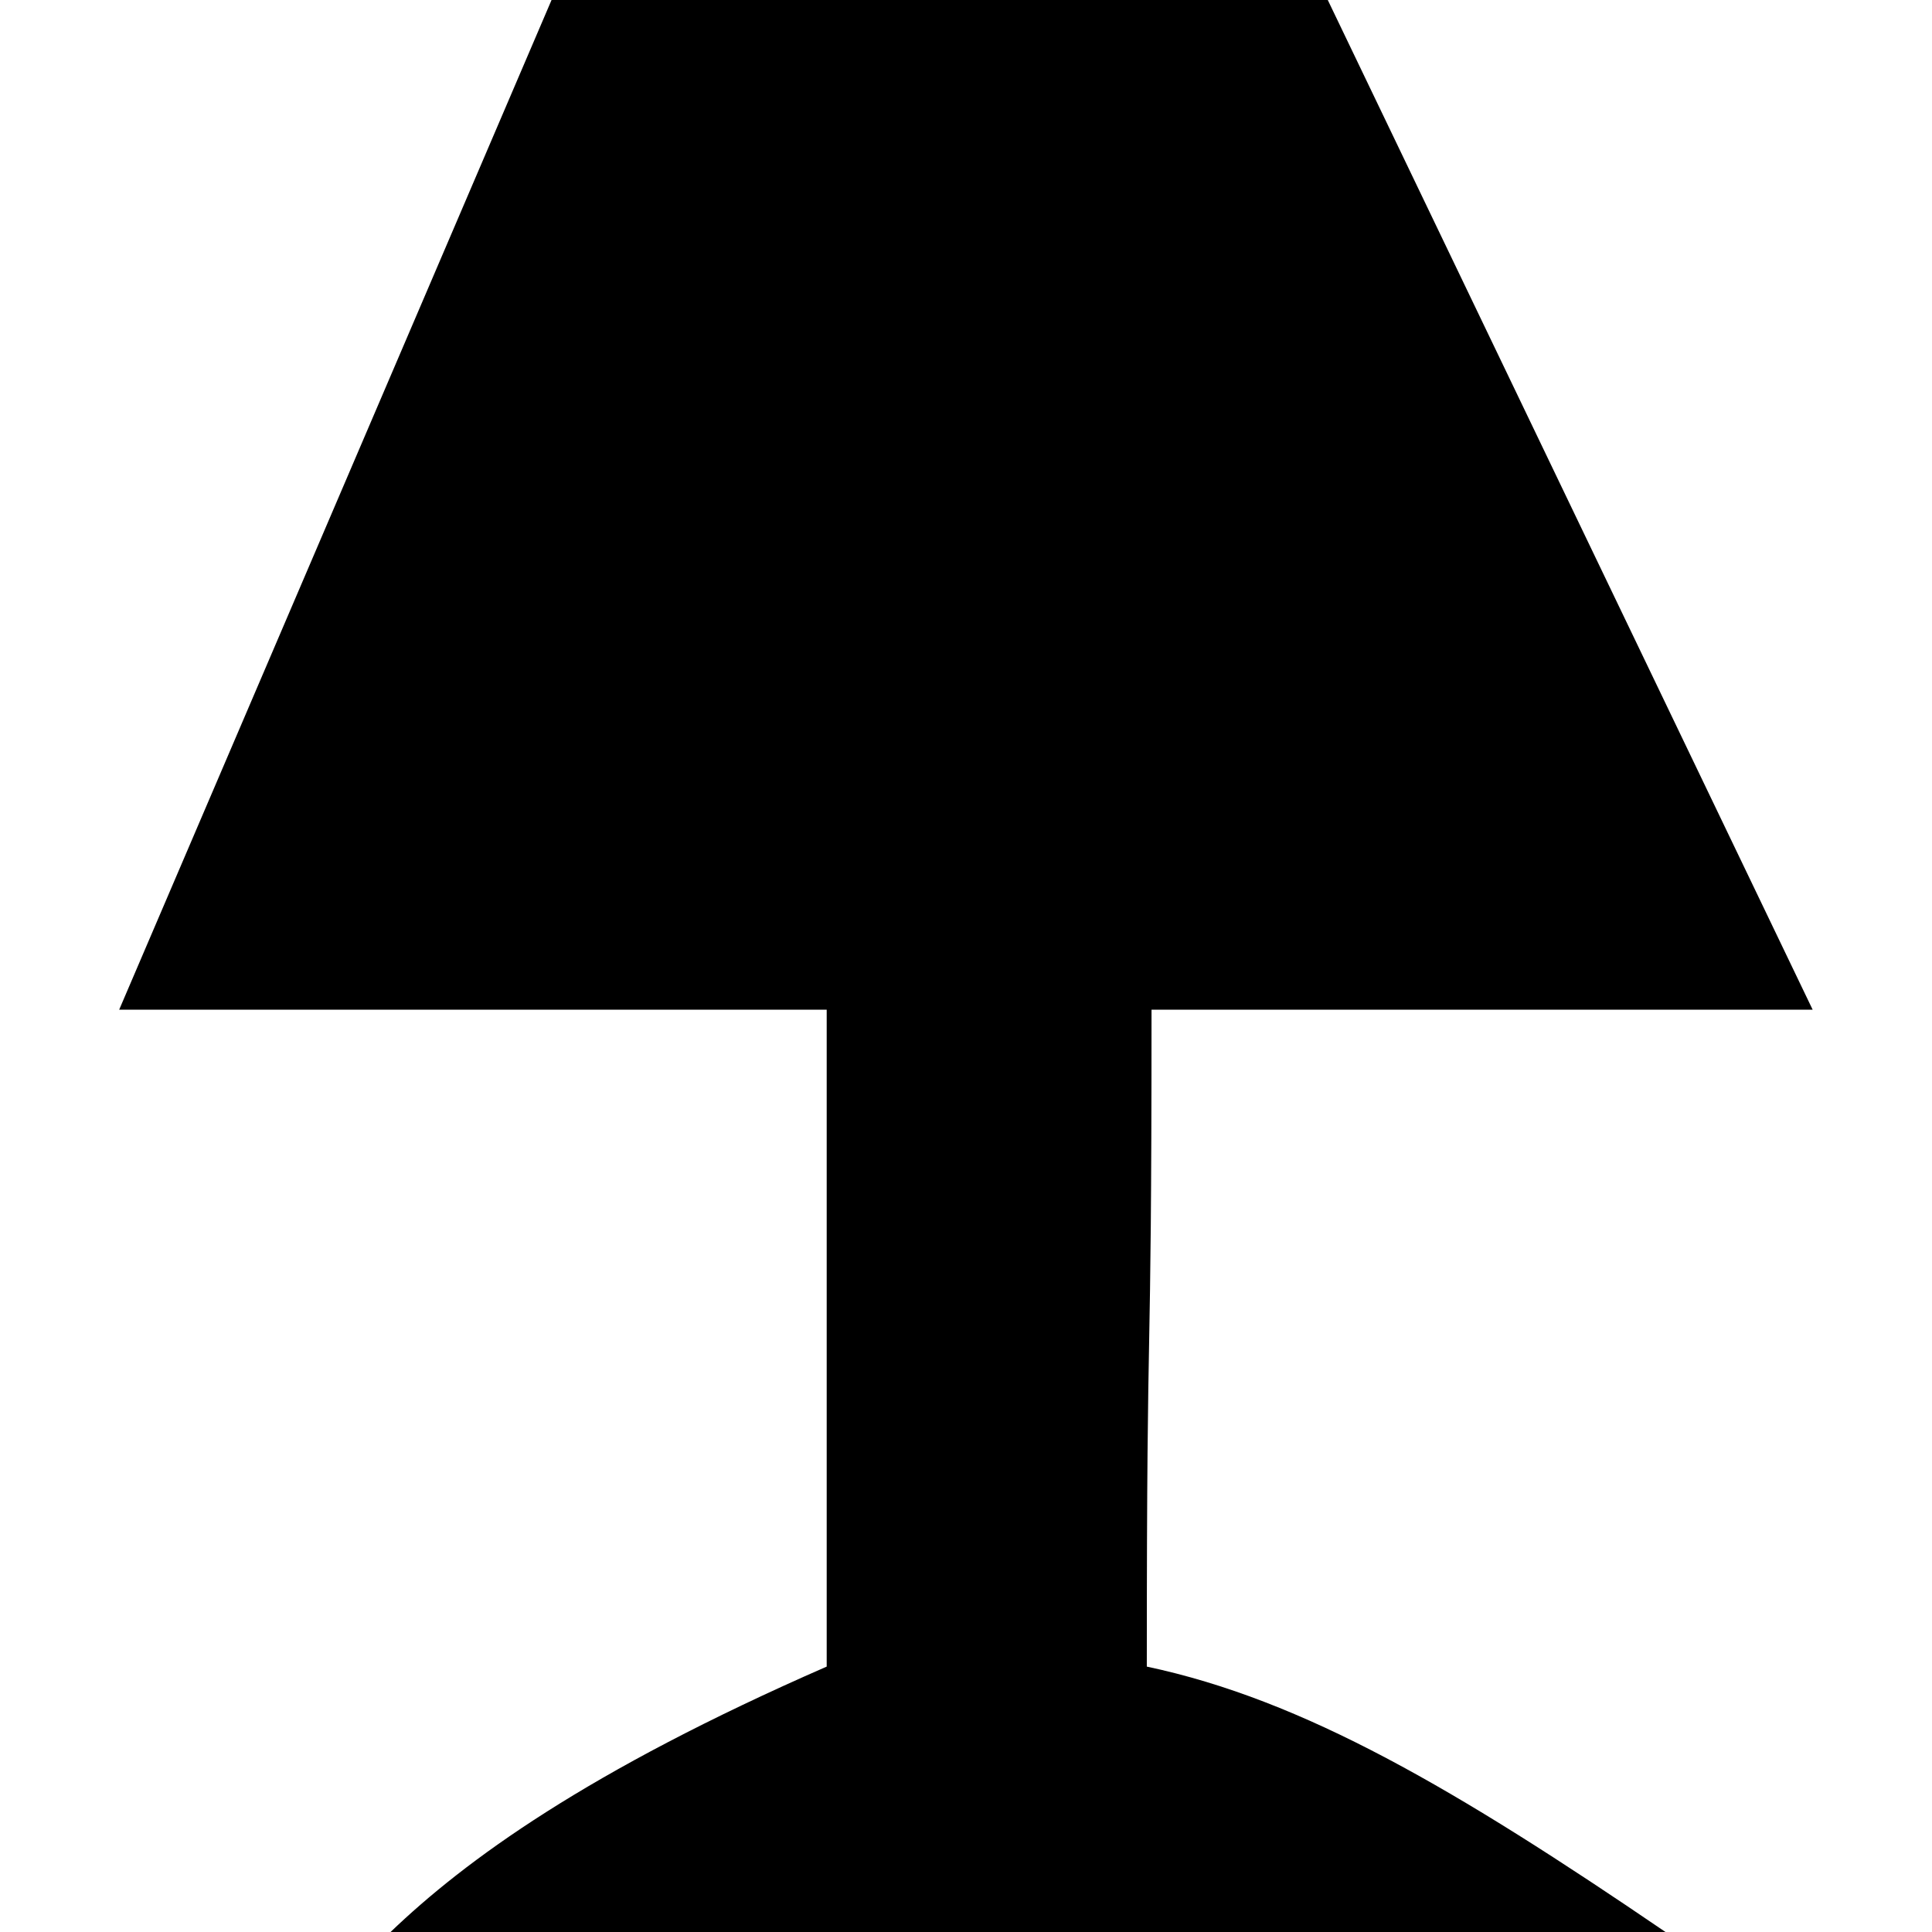
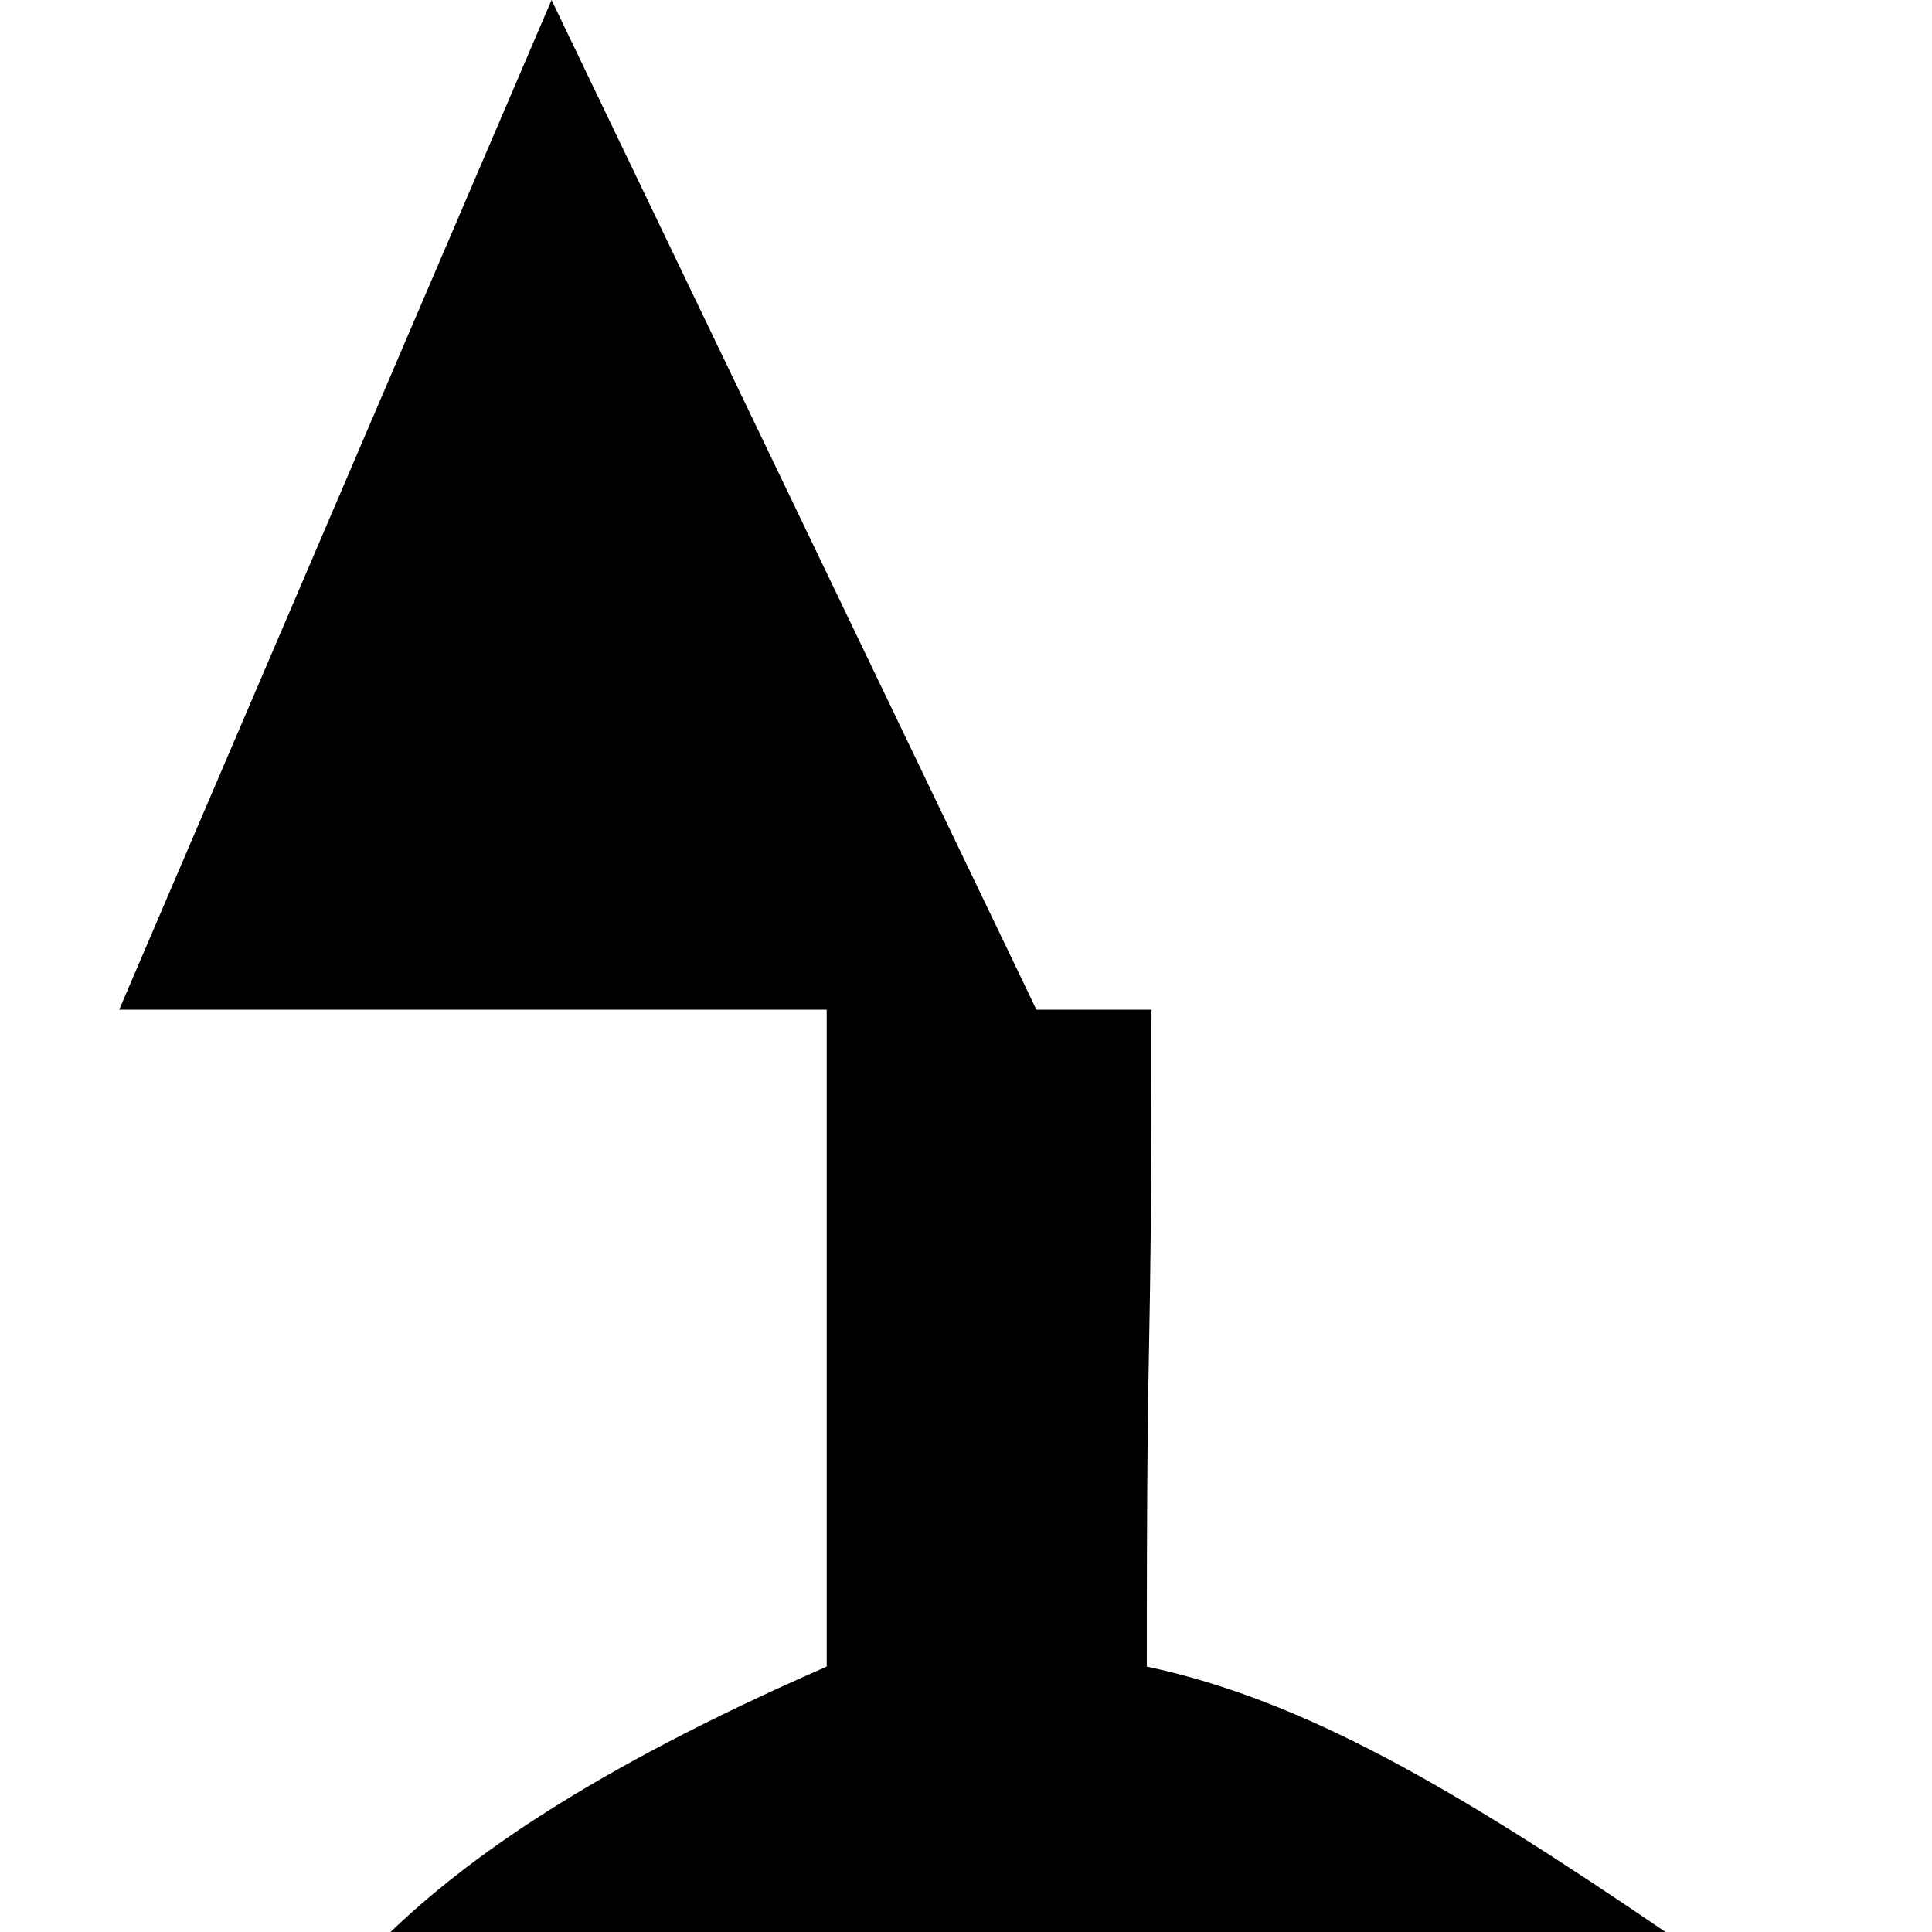
<svg xmlns="http://www.w3.org/2000/svg" fill="#000000" width="800px" height="800px" viewBox="-7.58 0 122.88 122.88" version="1.1" id="Layer_1" style="enable-background:new 0 0 107.72 122.88" xml:space="preserve">
  <style type="text/css">.st0{fill-rule:evenodd;clip-rule:evenodd;}</style>
  <g>
-     <path class="st0" d="M98.35,122.88H17.26c4.75-4.55,12.47-10.21,27.74-16.88V64.22H0L27.5,0h49.37l30.84,64.22H65.66 c0,25.6-0.3,16.49-0.3,41.78C75.36,108.12,85,113.78,98.35,122.88L98.35,122.88L98.35,122.88z" />
+     <path class="st0" d="M98.35,122.88H17.26c4.75-4.55,12.47-10.21,27.74-16.88V64.22H0L27.5,0l30.84,64.22H65.66 c0,25.6-0.3,16.49-0.3,41.78C75.36,108.12,85,113.78,98.35,122.88L98.35,122.88L98.35,122.88z" />
  </g>
</svg>